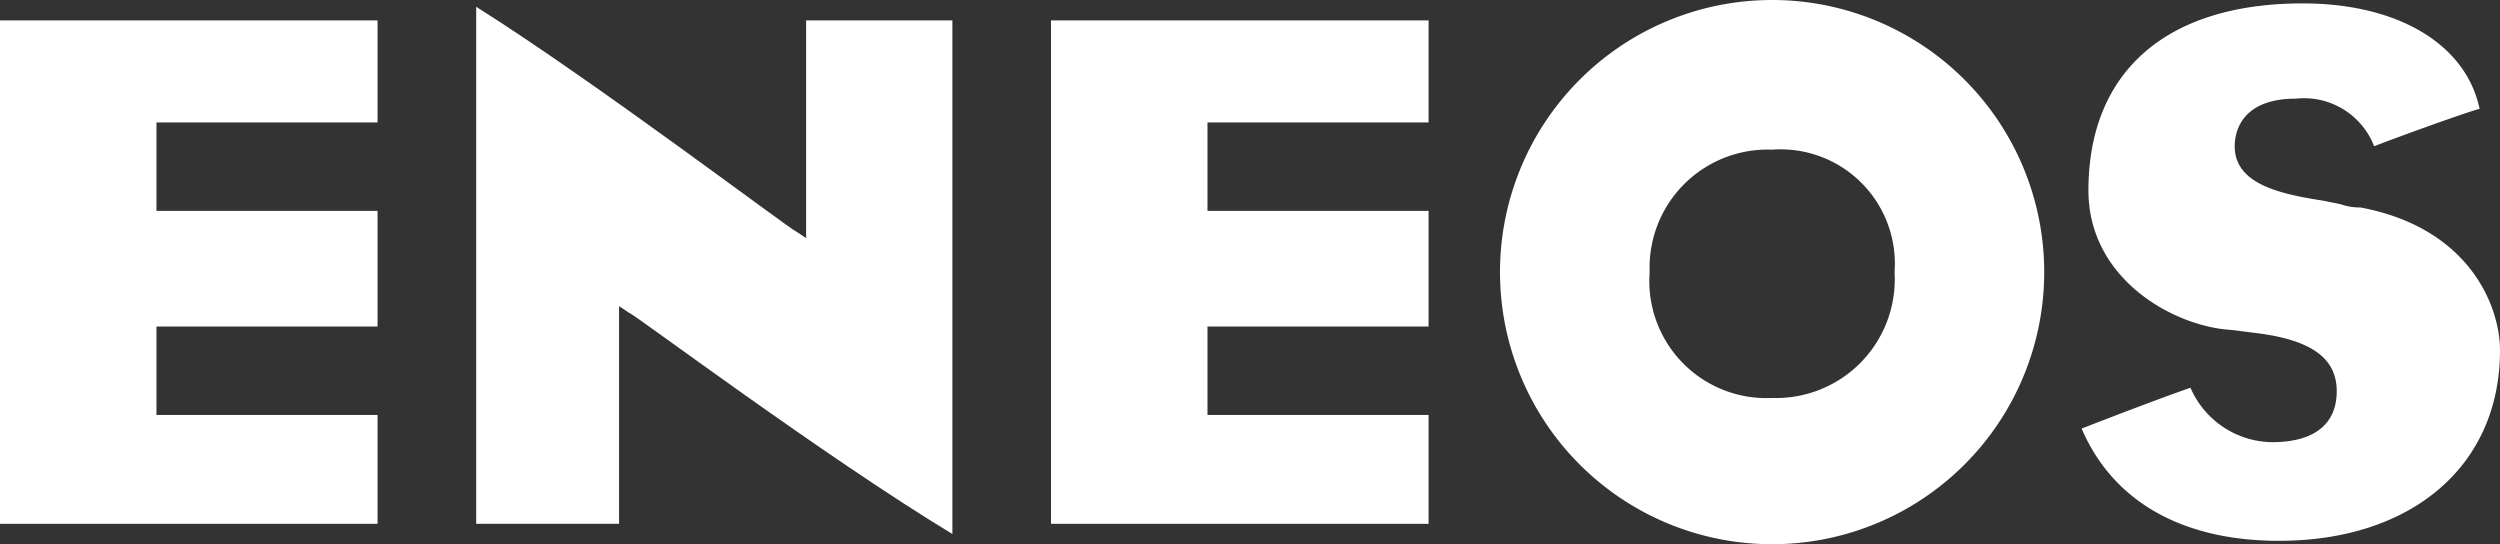
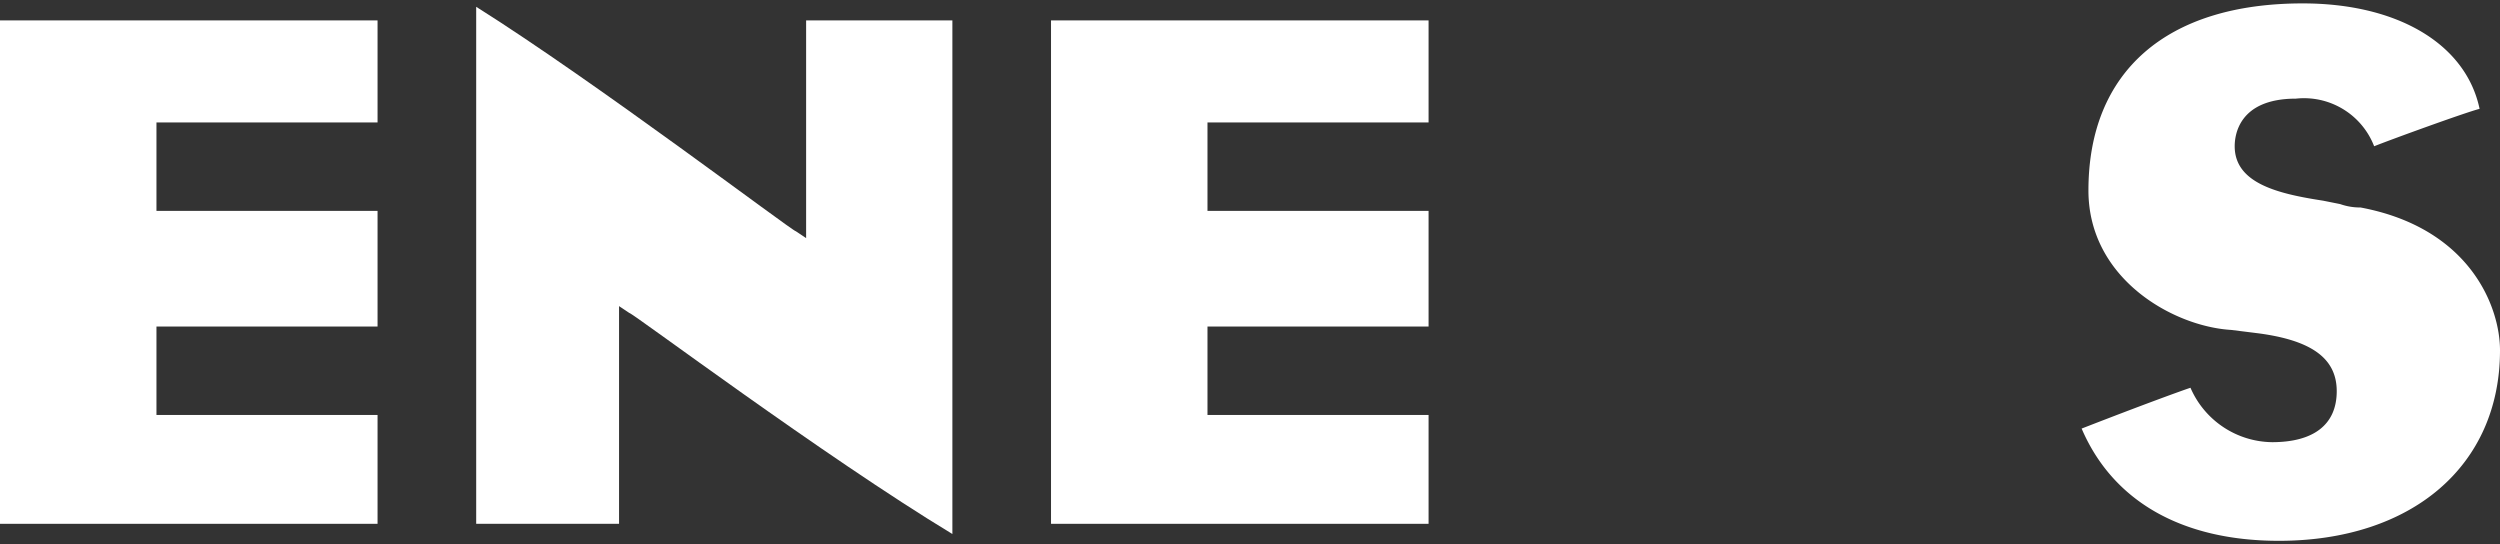
<svg xmlns="http://www.w3.org/2000/svg" width="73.5" height="16" viewBox="0 0 73.5 16">
  <rect x="0" y="0" width="73.5" height="16" fill="#333333" stroke="none" />
  <g id="レイヤー_2" data-name="レイヤー 2" transform="translate(0 0.1)">
    <g id="レイヤー_1" data-name="レイヤー 1">
      <path id="パス_77" data-name="パス 77" d="M14,8.4v6.9h4.2V8.9l.3.2c.1,0,5.7,4.2,9.5,6.5h0V.5H23.7V6.9l-.3-.2c-.1,0-5.9-4.4-9.4-6.6Z" fill="#fff" />
-       <path id="パス_78" data-name="パス 78" d="M44.1,7.9a8,8,0,1,0,8-8A8,8,0,0,0,44.1,7.9Zm4.4,0a3.47,3.47,0,0,1,3.6-3.6,3.36,3.36,0,0,1,3.6,3.6,3.49,3.49,0,0,1-3.6,3.7,3.44,3.44,0,0,1-3.6-3.7Z" fill="#fff" />
      <path id="パス_79" data-name="パス 79" d="M61.4,5.5c0,2.6,2.5,4,4.2,4.1l.8.1c1.5.2,2.3.7,2.3,1.7s-.7,1.5-1.9,1.5a2.65,2.65,0,0,1-2.4-1.6c-.3.1-1.4.5-3.2,1.2h0c.9,2.1,2.9,3.3,5.8,3.3,3.9,0,6.5-2.2,6.5-5.6,0-1.3-.9-3.6-4.1-4.2h0a1.76,1.76,0,0,1-.6-.1l-.5-.1c-1.3-.2-2.6-.5-2.6-1.6,0-.3.1-1.4,1.8-1.4a2.21,2.21,0,0,1,2.3,1.4c.5-.2,2.7-1,3.1-1.1h0C72.5,1.2,70.5,0,67.7,0,63.7,0,61.4,2,61.4,5.5Z" fill="#fff" />
      <path id="パス_80" data-name="パス 80" d="M11.1,12.1H4.6V9.5h6.5V6.1H4.6V3.5h6.5V.5H0V15.3H11.1Z" fill="#fff" />
      <path id="パス_81" data-name="パス 81" d="M42,12.1H35.5V9.5H42V6.1H35.5V3.5H42V.5H30.9V15.3H42Z" fill="#fff" />
    </g>
  </g>
</svg>